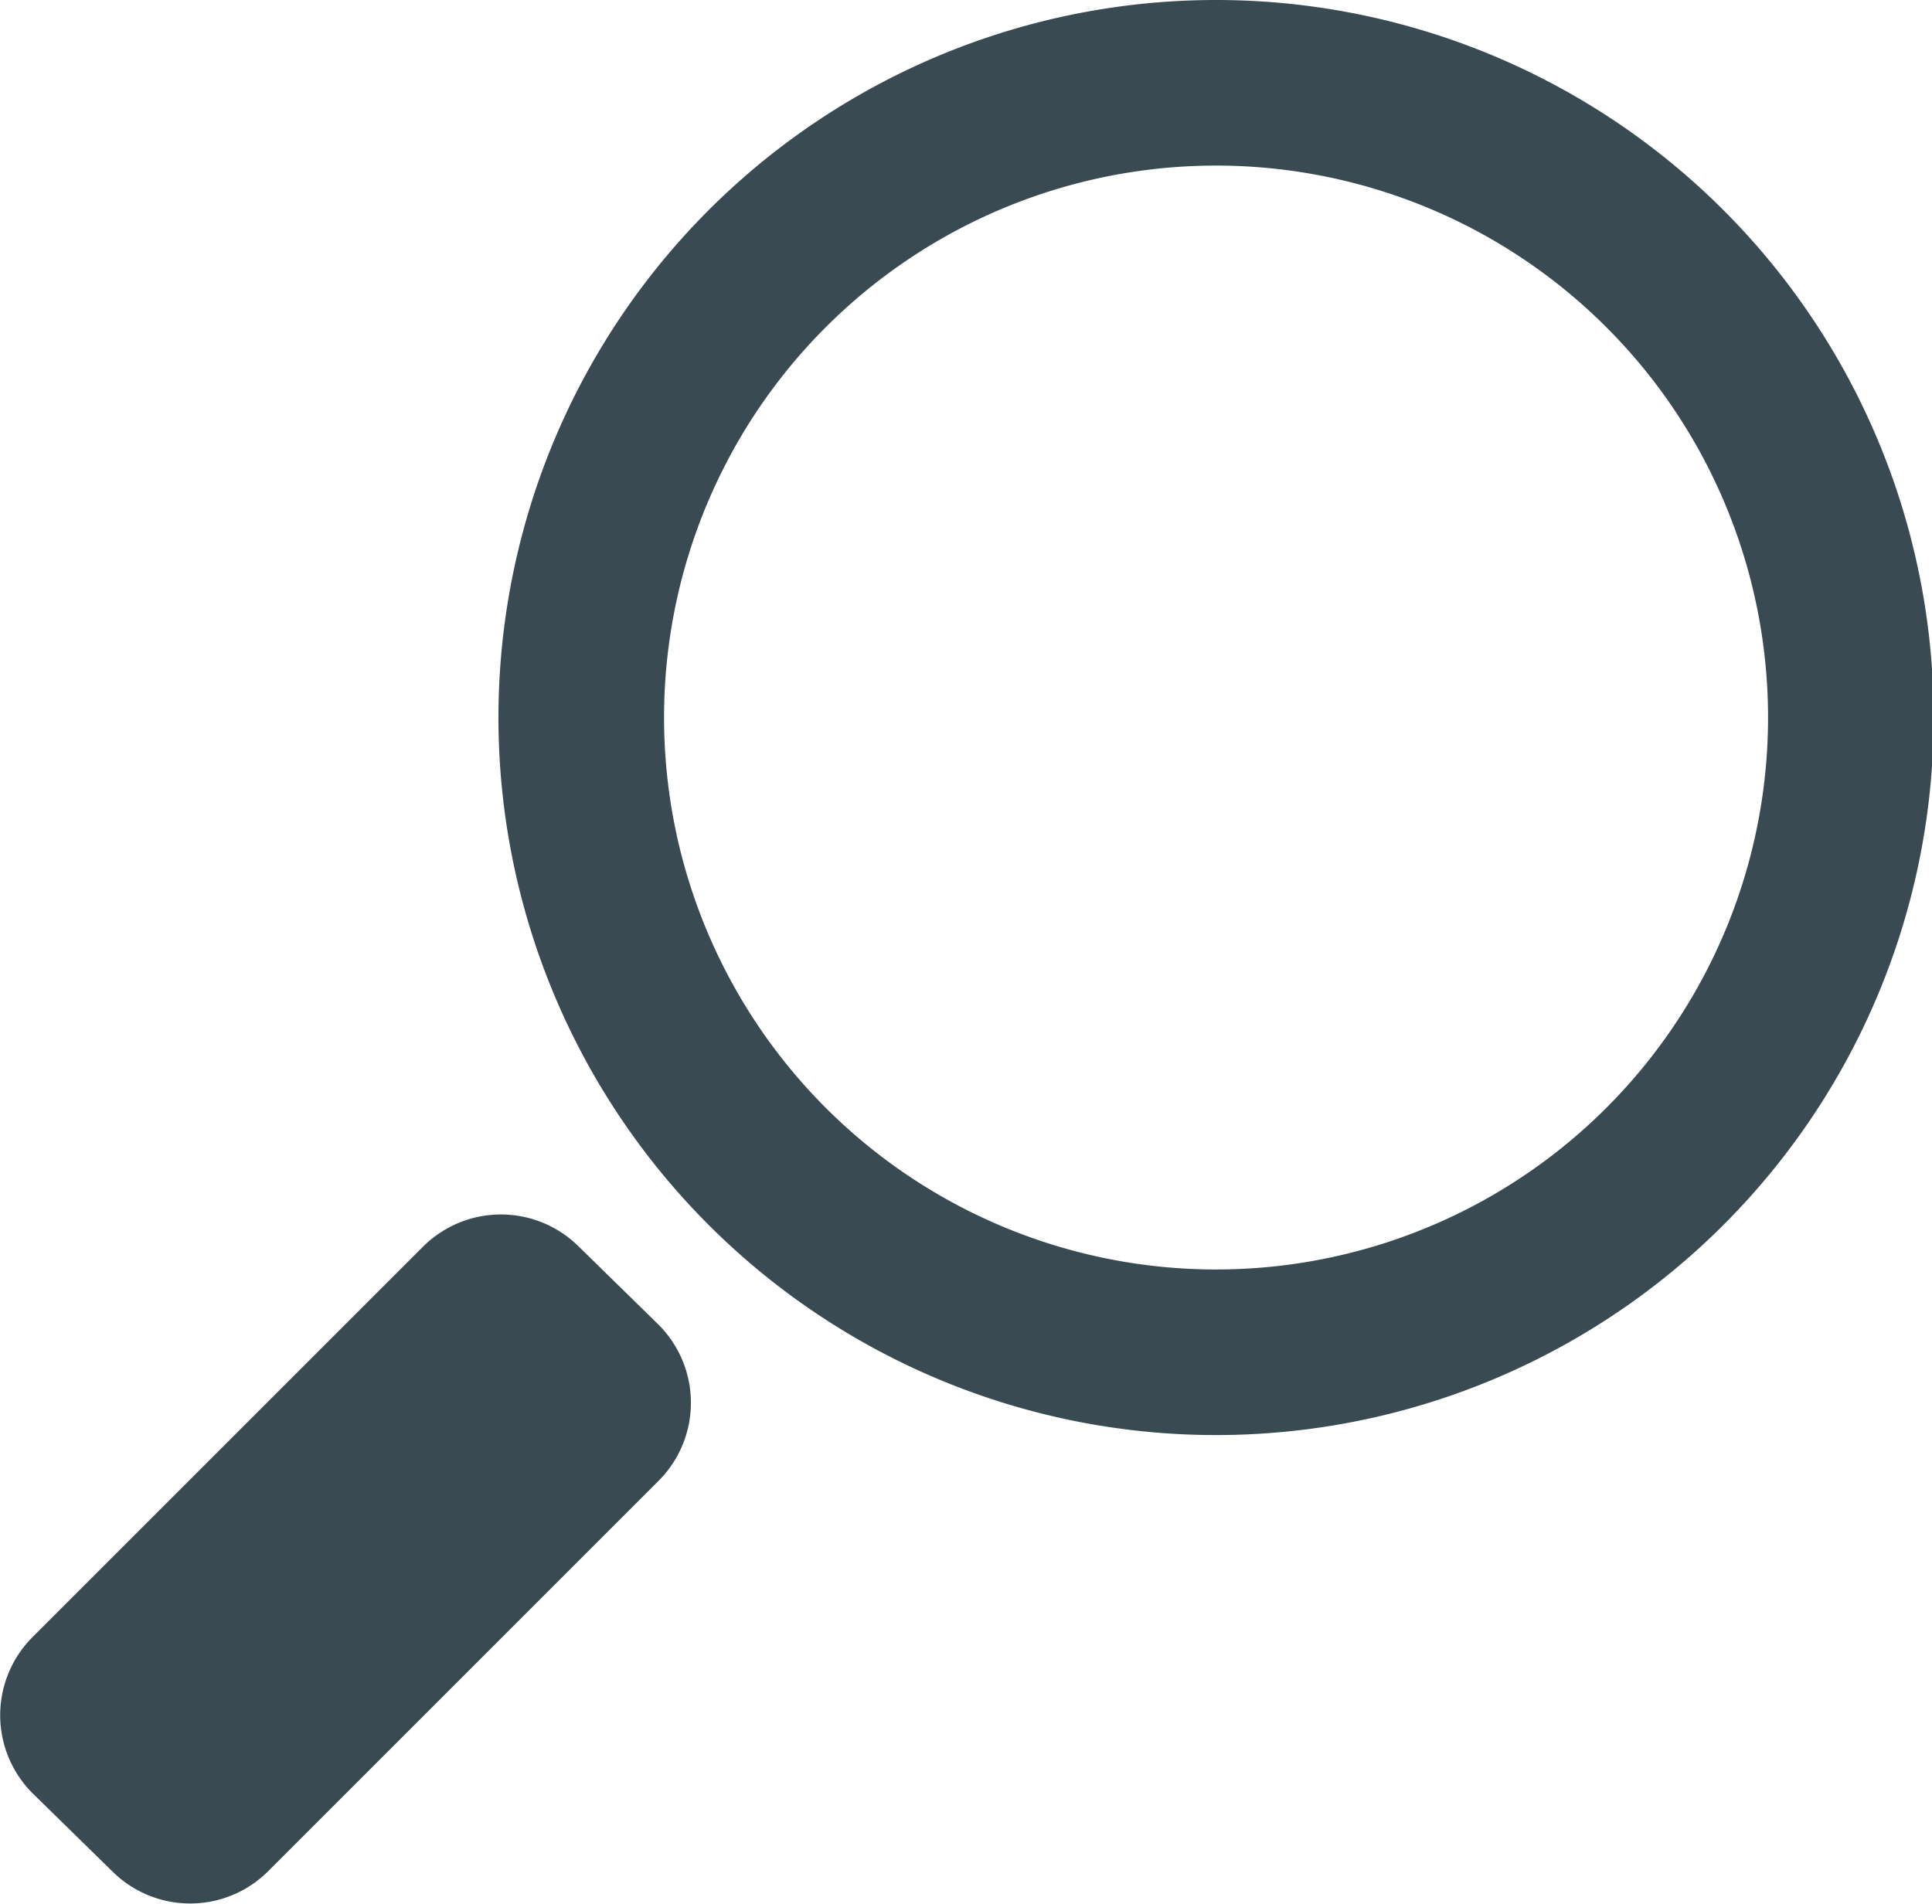
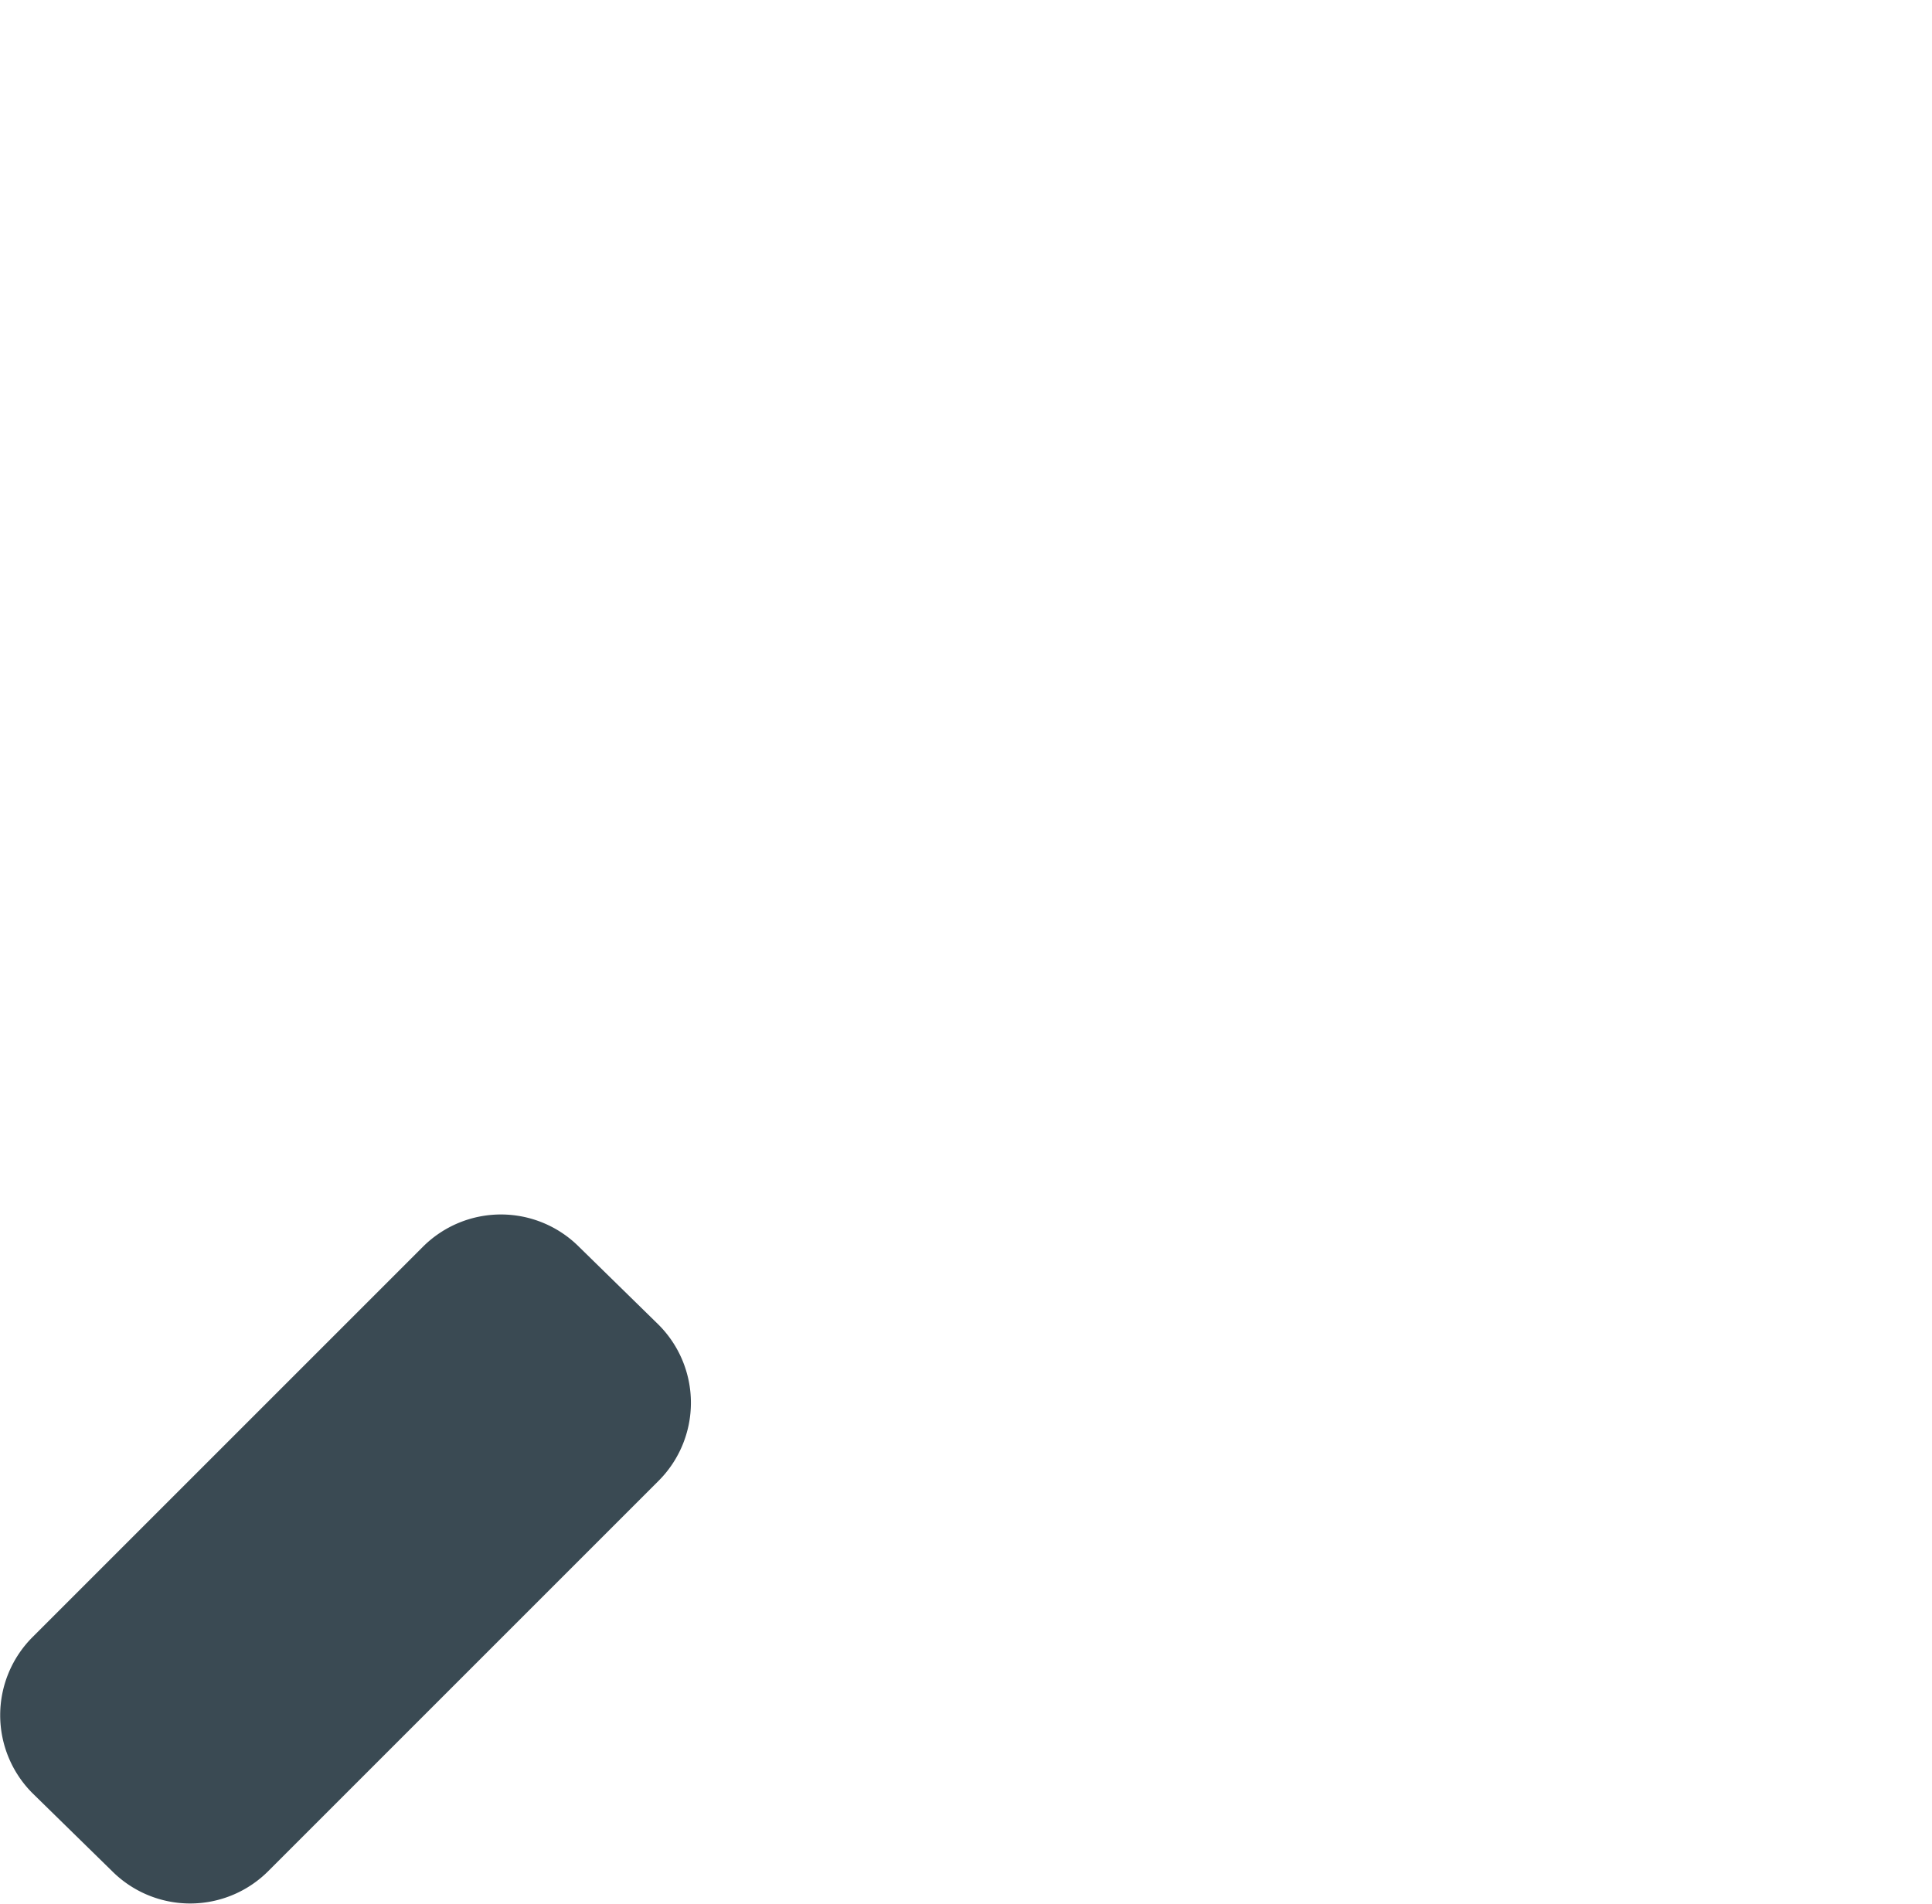
<svg xmlns="http://www.w3.org/2000/svg" id="レイヤー_1" data-name="レイヤー 1" viewBox="0 0 35 34.49">
  <defs>
    <style>.cls-1{fill:#3a4a53;}</style>
  </defs>
-   <path class="cls-1" d="M32,11.28a13,13,0,1,0,13,13A13,13,0,0,0,32,11.28Zm0,23a10,10,0,1,1,10-10A10,10,0,0,1,32,34.28Z" transform="translate(-9.97 -11.28)" />
  <path class="cls-1" d="M20.46,33.87a2,2,0,0,0-2.83,0l-7.07,7.07a2,2,0,0,0,0,2.83L12,45.18a2,2,0,0,0,2.83,0l7.07-7.07a2,2,0,0,0,0-2.83Z" transform="translate(-9.97 -11.28)" />
</svg>